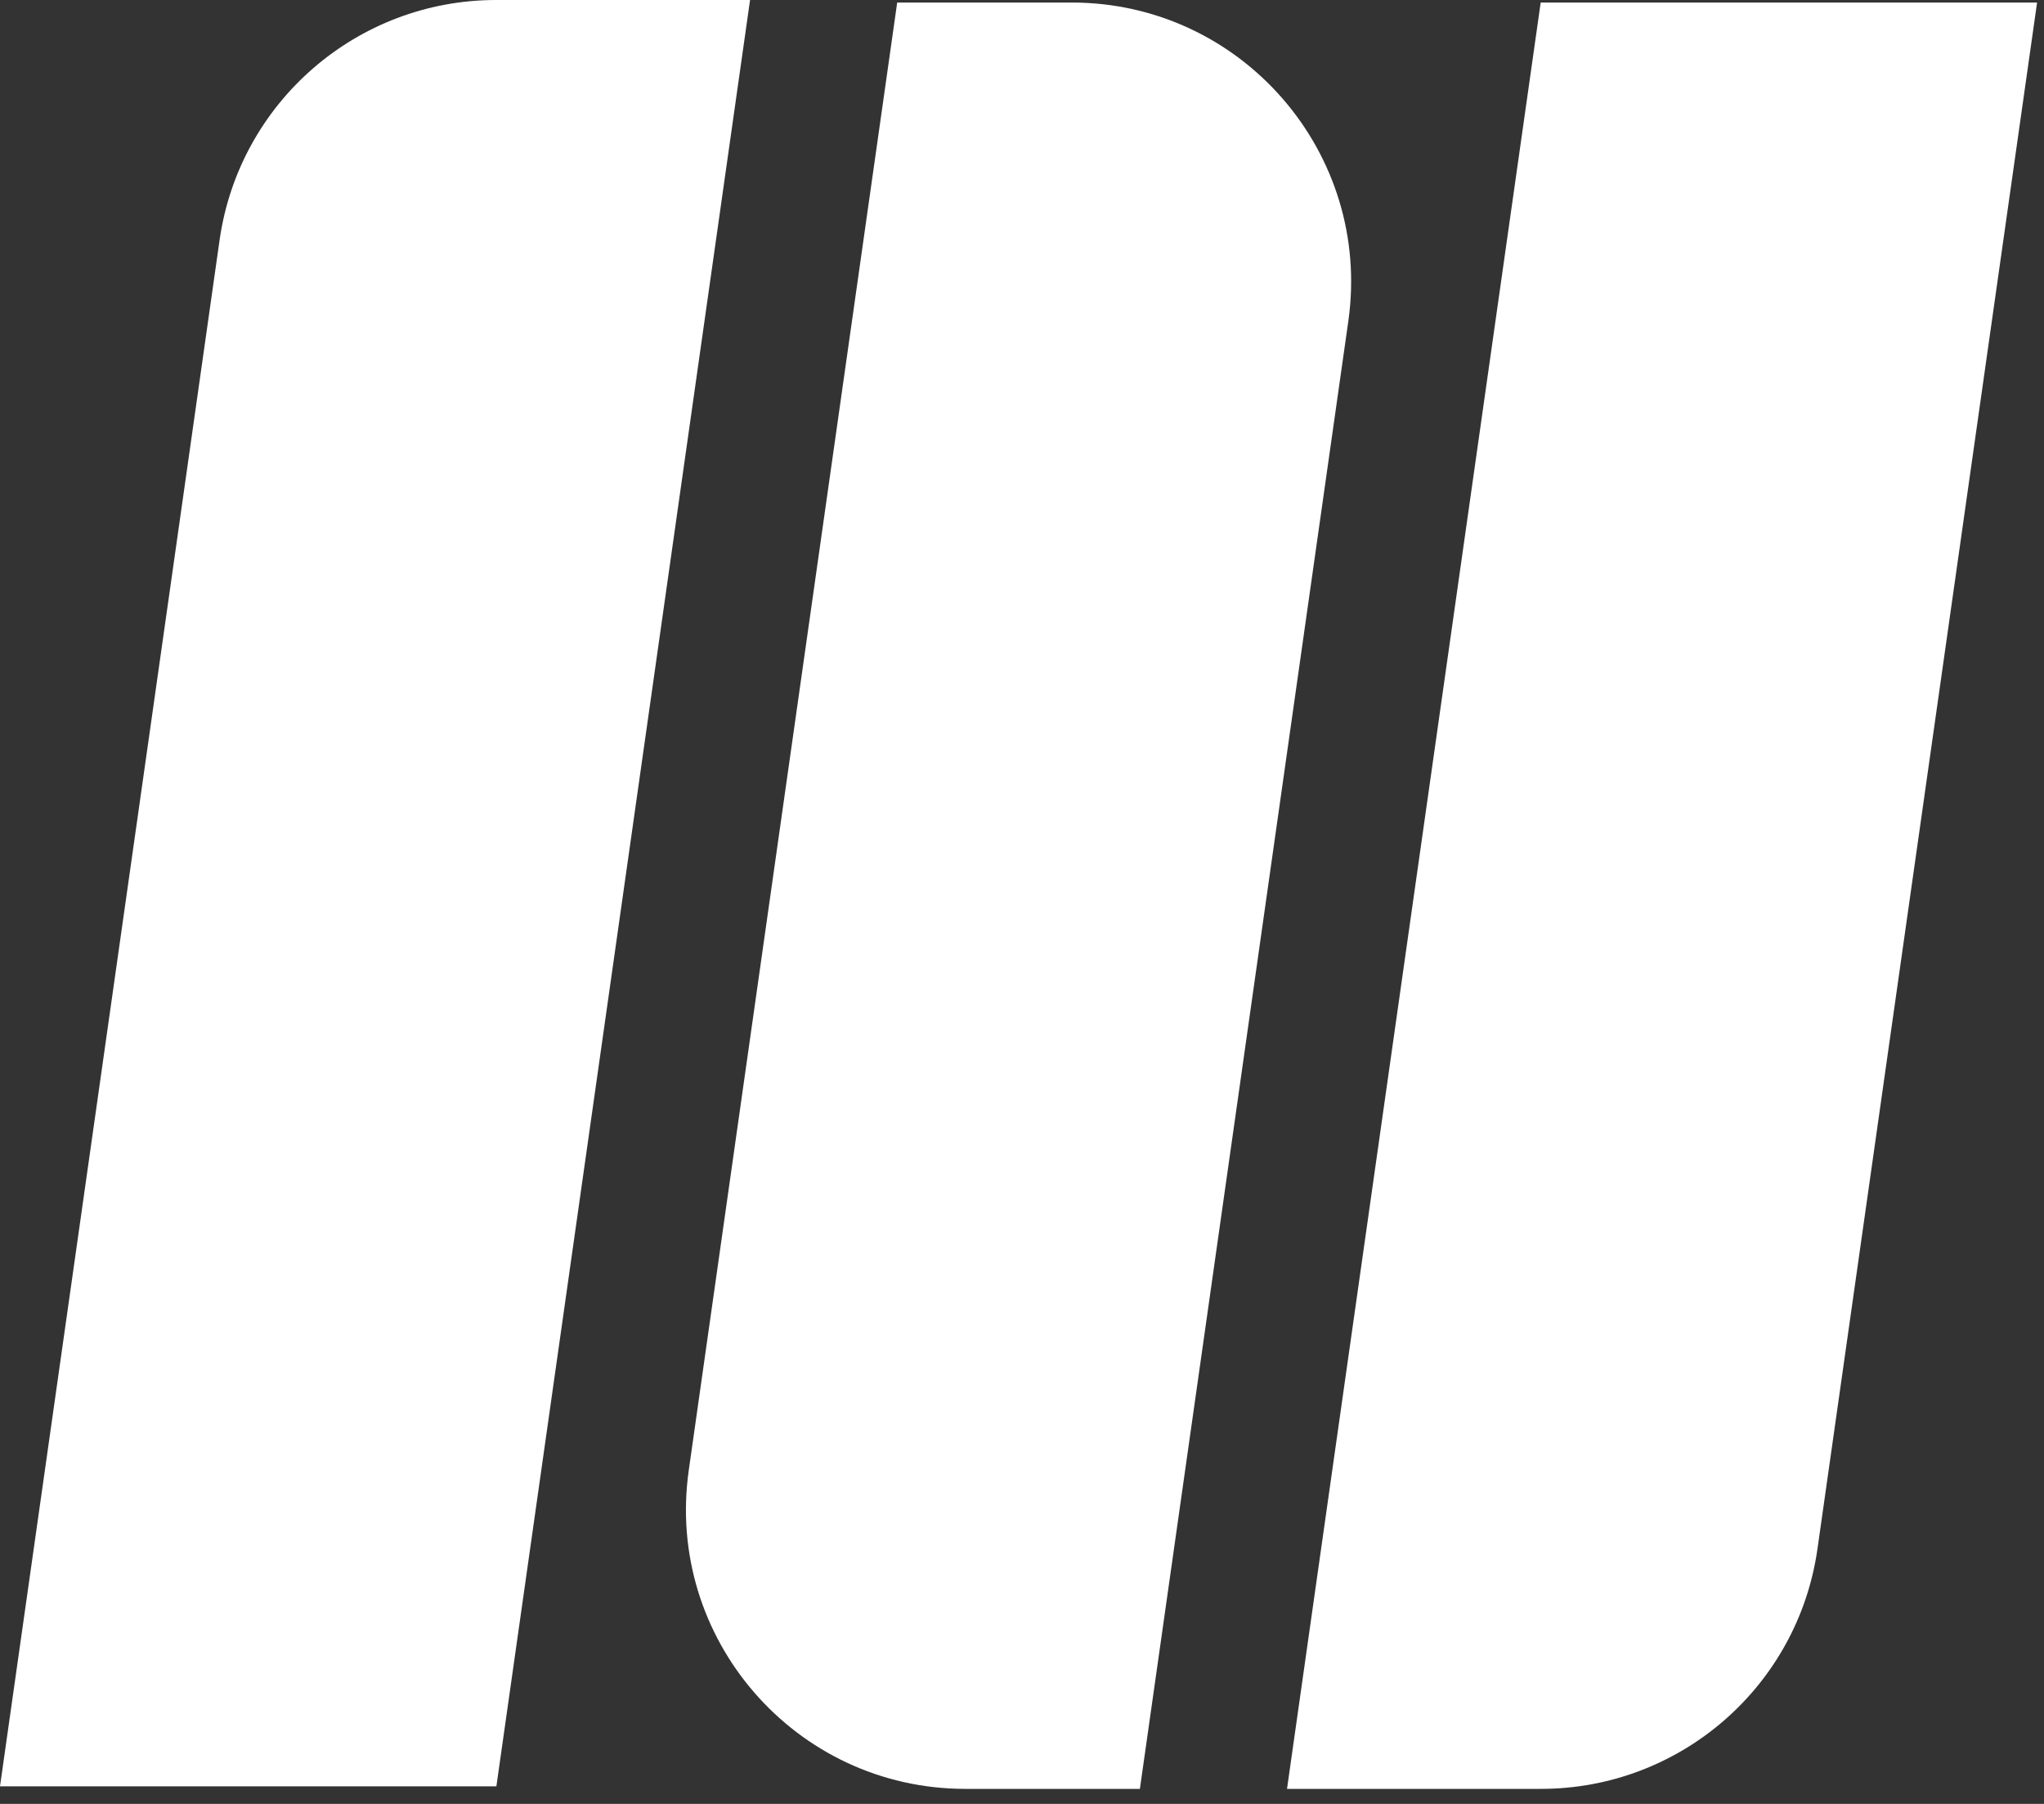
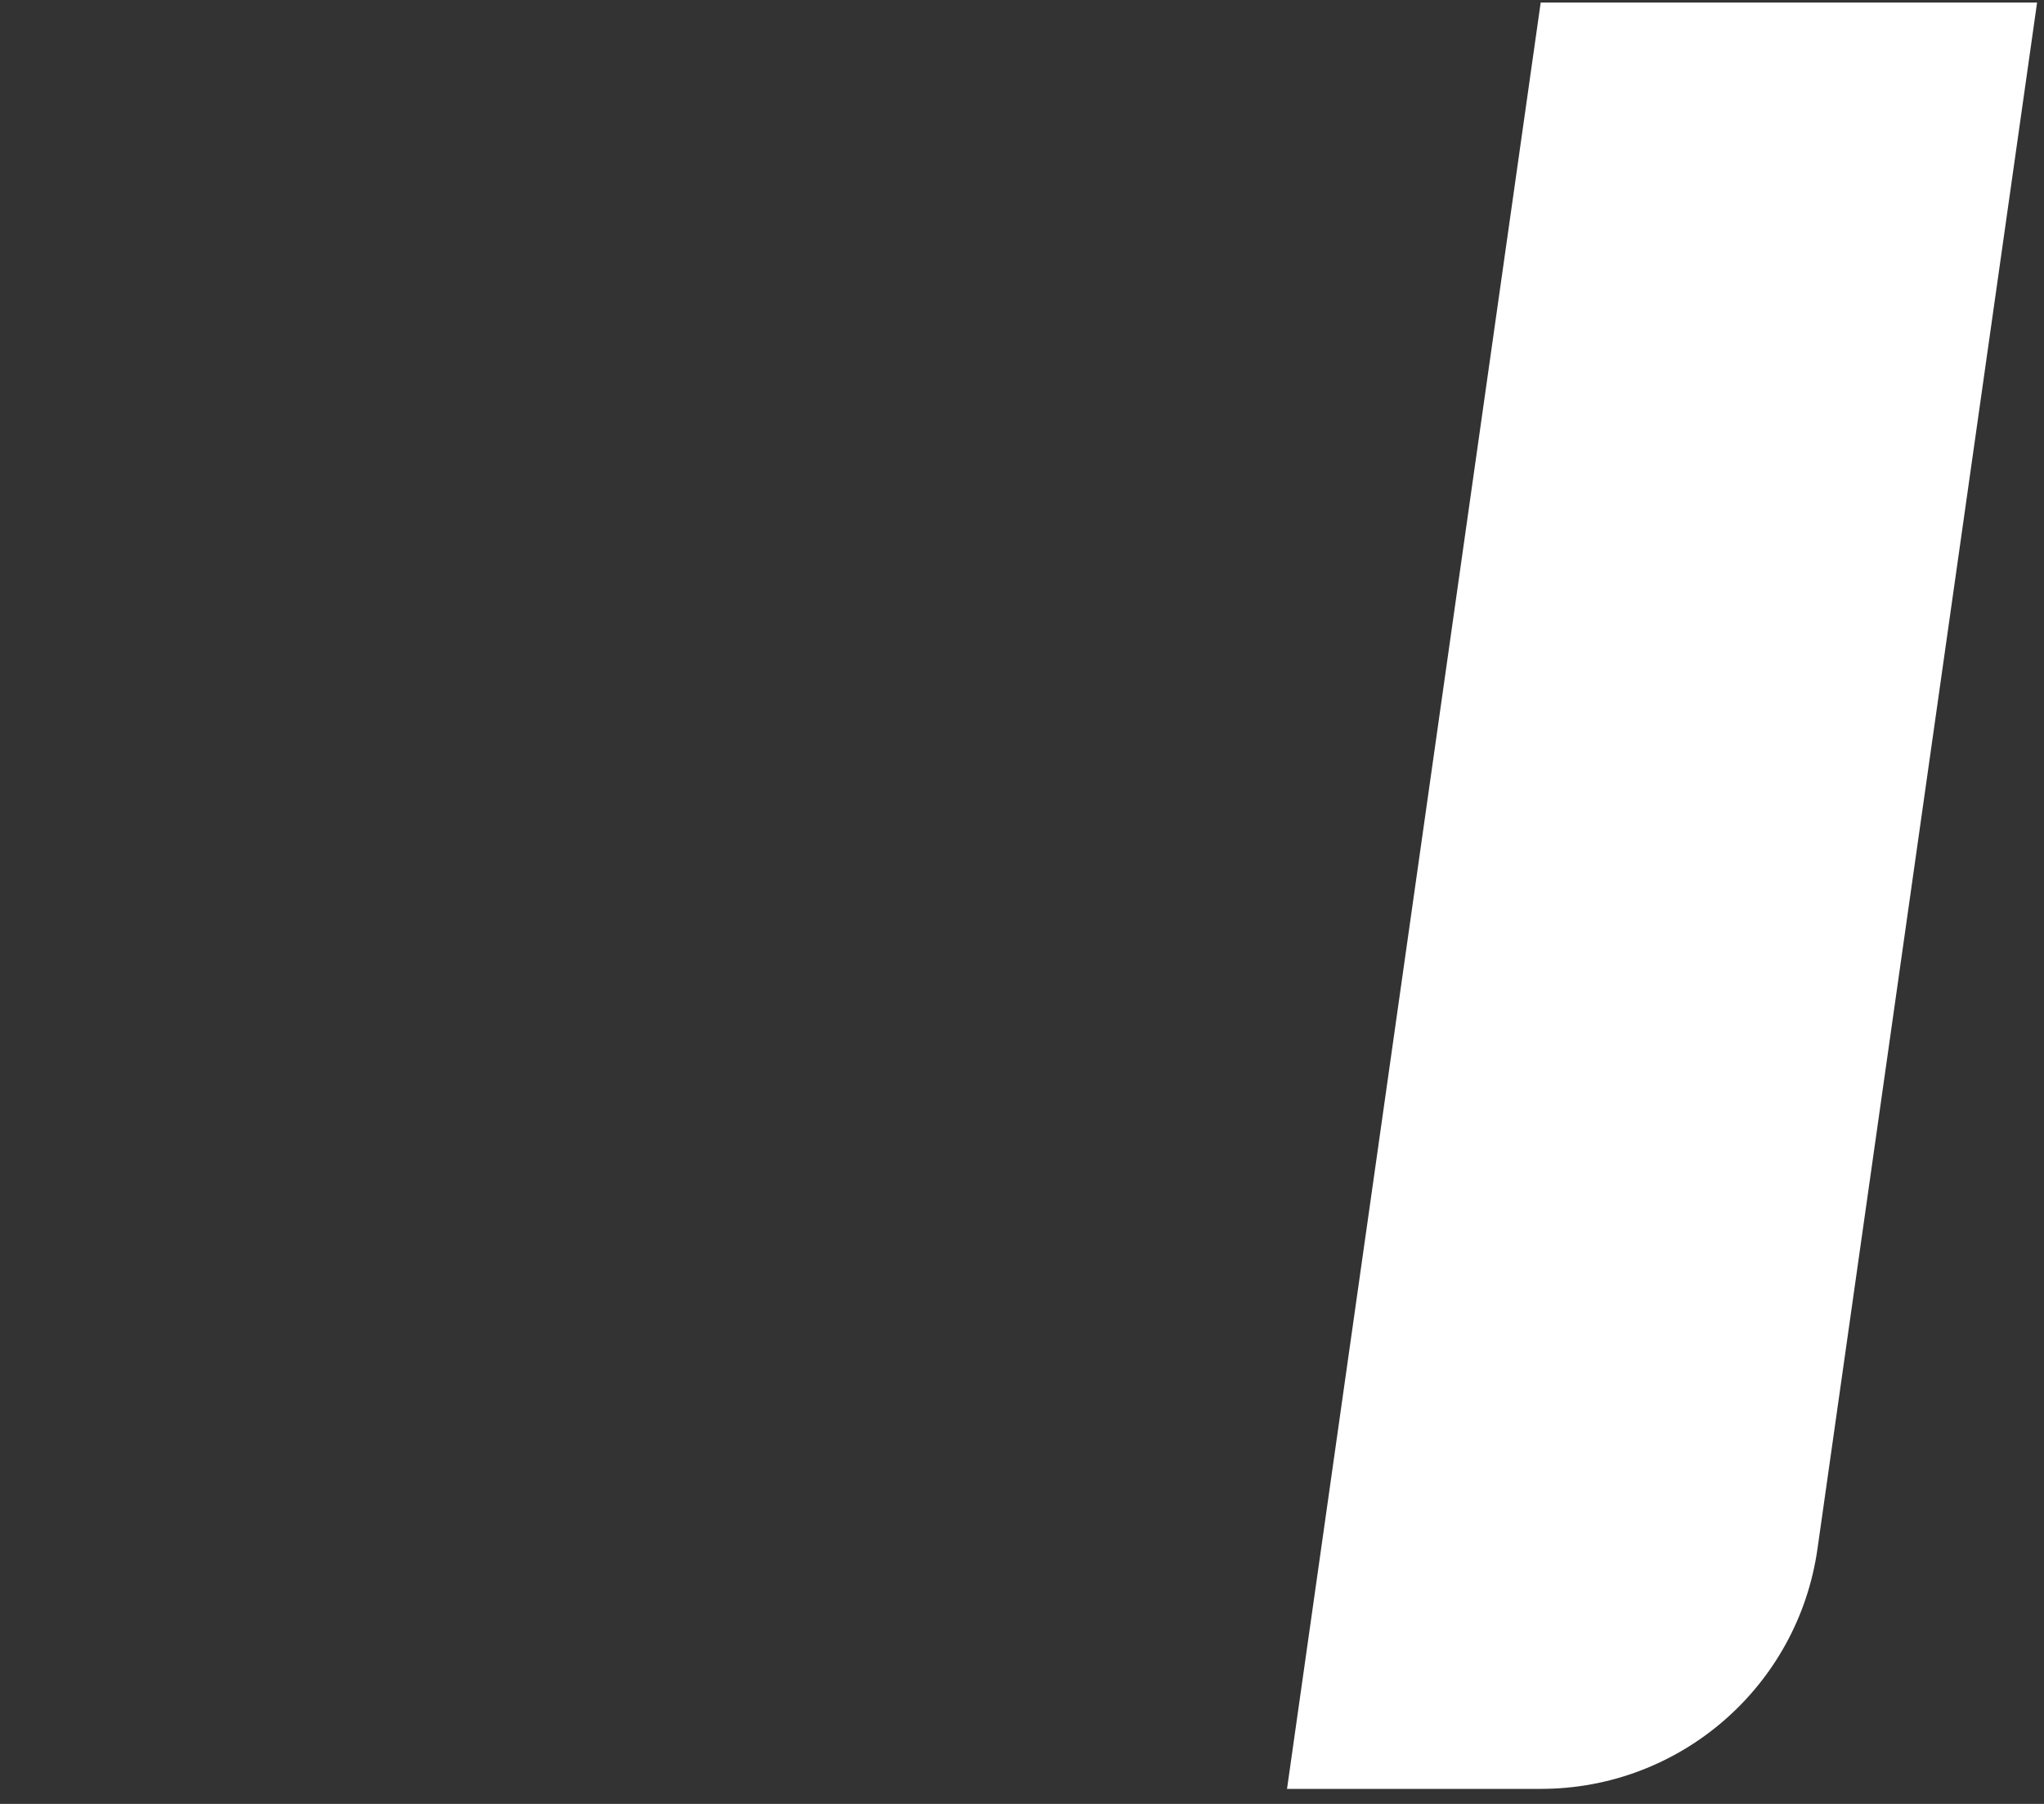
<svg xmlns="http://www.w3.org/2000/svg" width="100%" height="100%" viewBox="0 0 102 90" version="1.1" xml:space="preserve" style="fill-rule:evenodd;clip-rule:evenodd;stroke-linejoin:round;stroke-miterlimit:2;">
  <rect x="0" y="0" width="102" height="90" fill="#333333" stroke="none" />
  <g transform="matrix(1,0,0,1,24.771,0)">
-     <path d="M0,89.123L-24.771,89.123L-13.813,11.977C-12.836,5.106 -6.954,0 -0.014,0L12.659,0L0,89.123Z" style="fill:white;fill-rule:nonzero;" />
-   </g>
+     </g>
  <g transform="matrix(1,0,0,1,56.883,0.127)">
-     <path d="M0,89.123L-8.714,89.123C-17.19,89.123 -23.704,81.619 -22.512,73.226L-12.111,0L-3.397,0C5.08,0 11.594,7.505 10.401,15.898L0,89.123Z" style="fill:white;fill-rule:nonzero;" />
-   </g>
+     </g>
  <g transform="matrix(1,0,0,1,76.898,0.127)">
    <path d="M0,89.123L-12.673,89.123L-0.014,0L24.757,0L13.798,77.146C12.822,84.017 6.94,89.123 0,89.123" style="fill:white;fill-rule:nonzero;" />
  </g>
</svg>